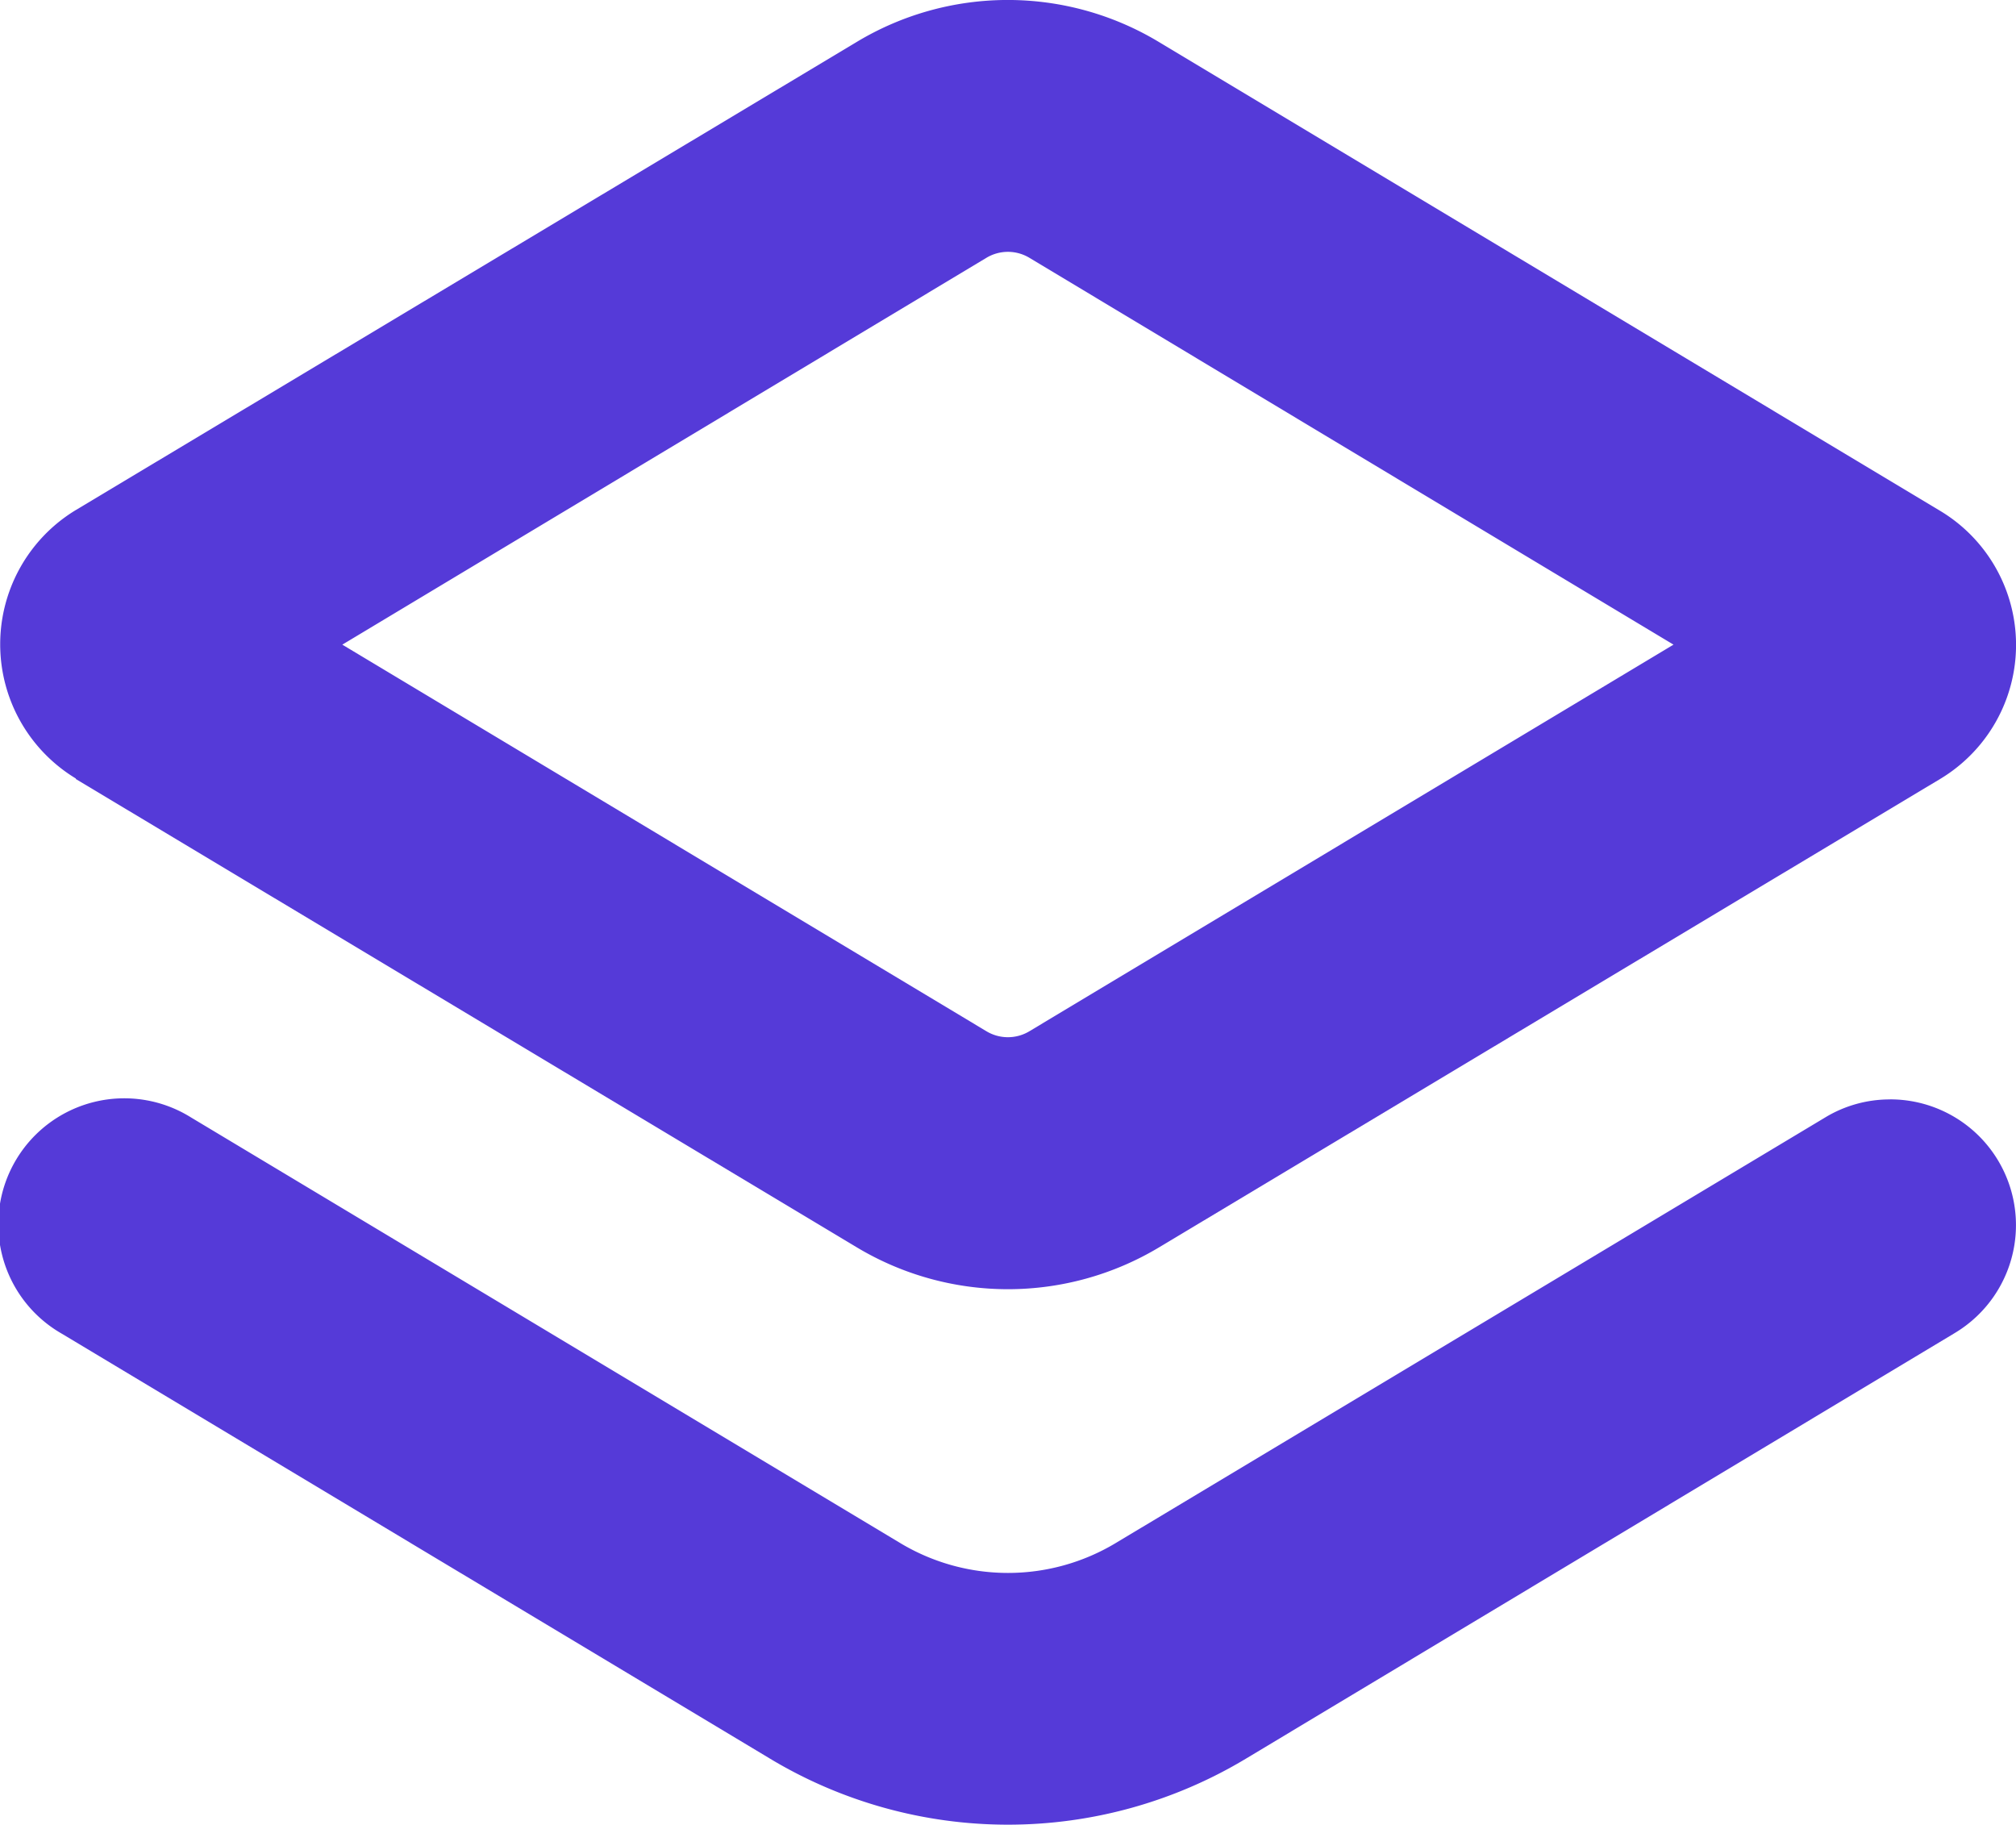
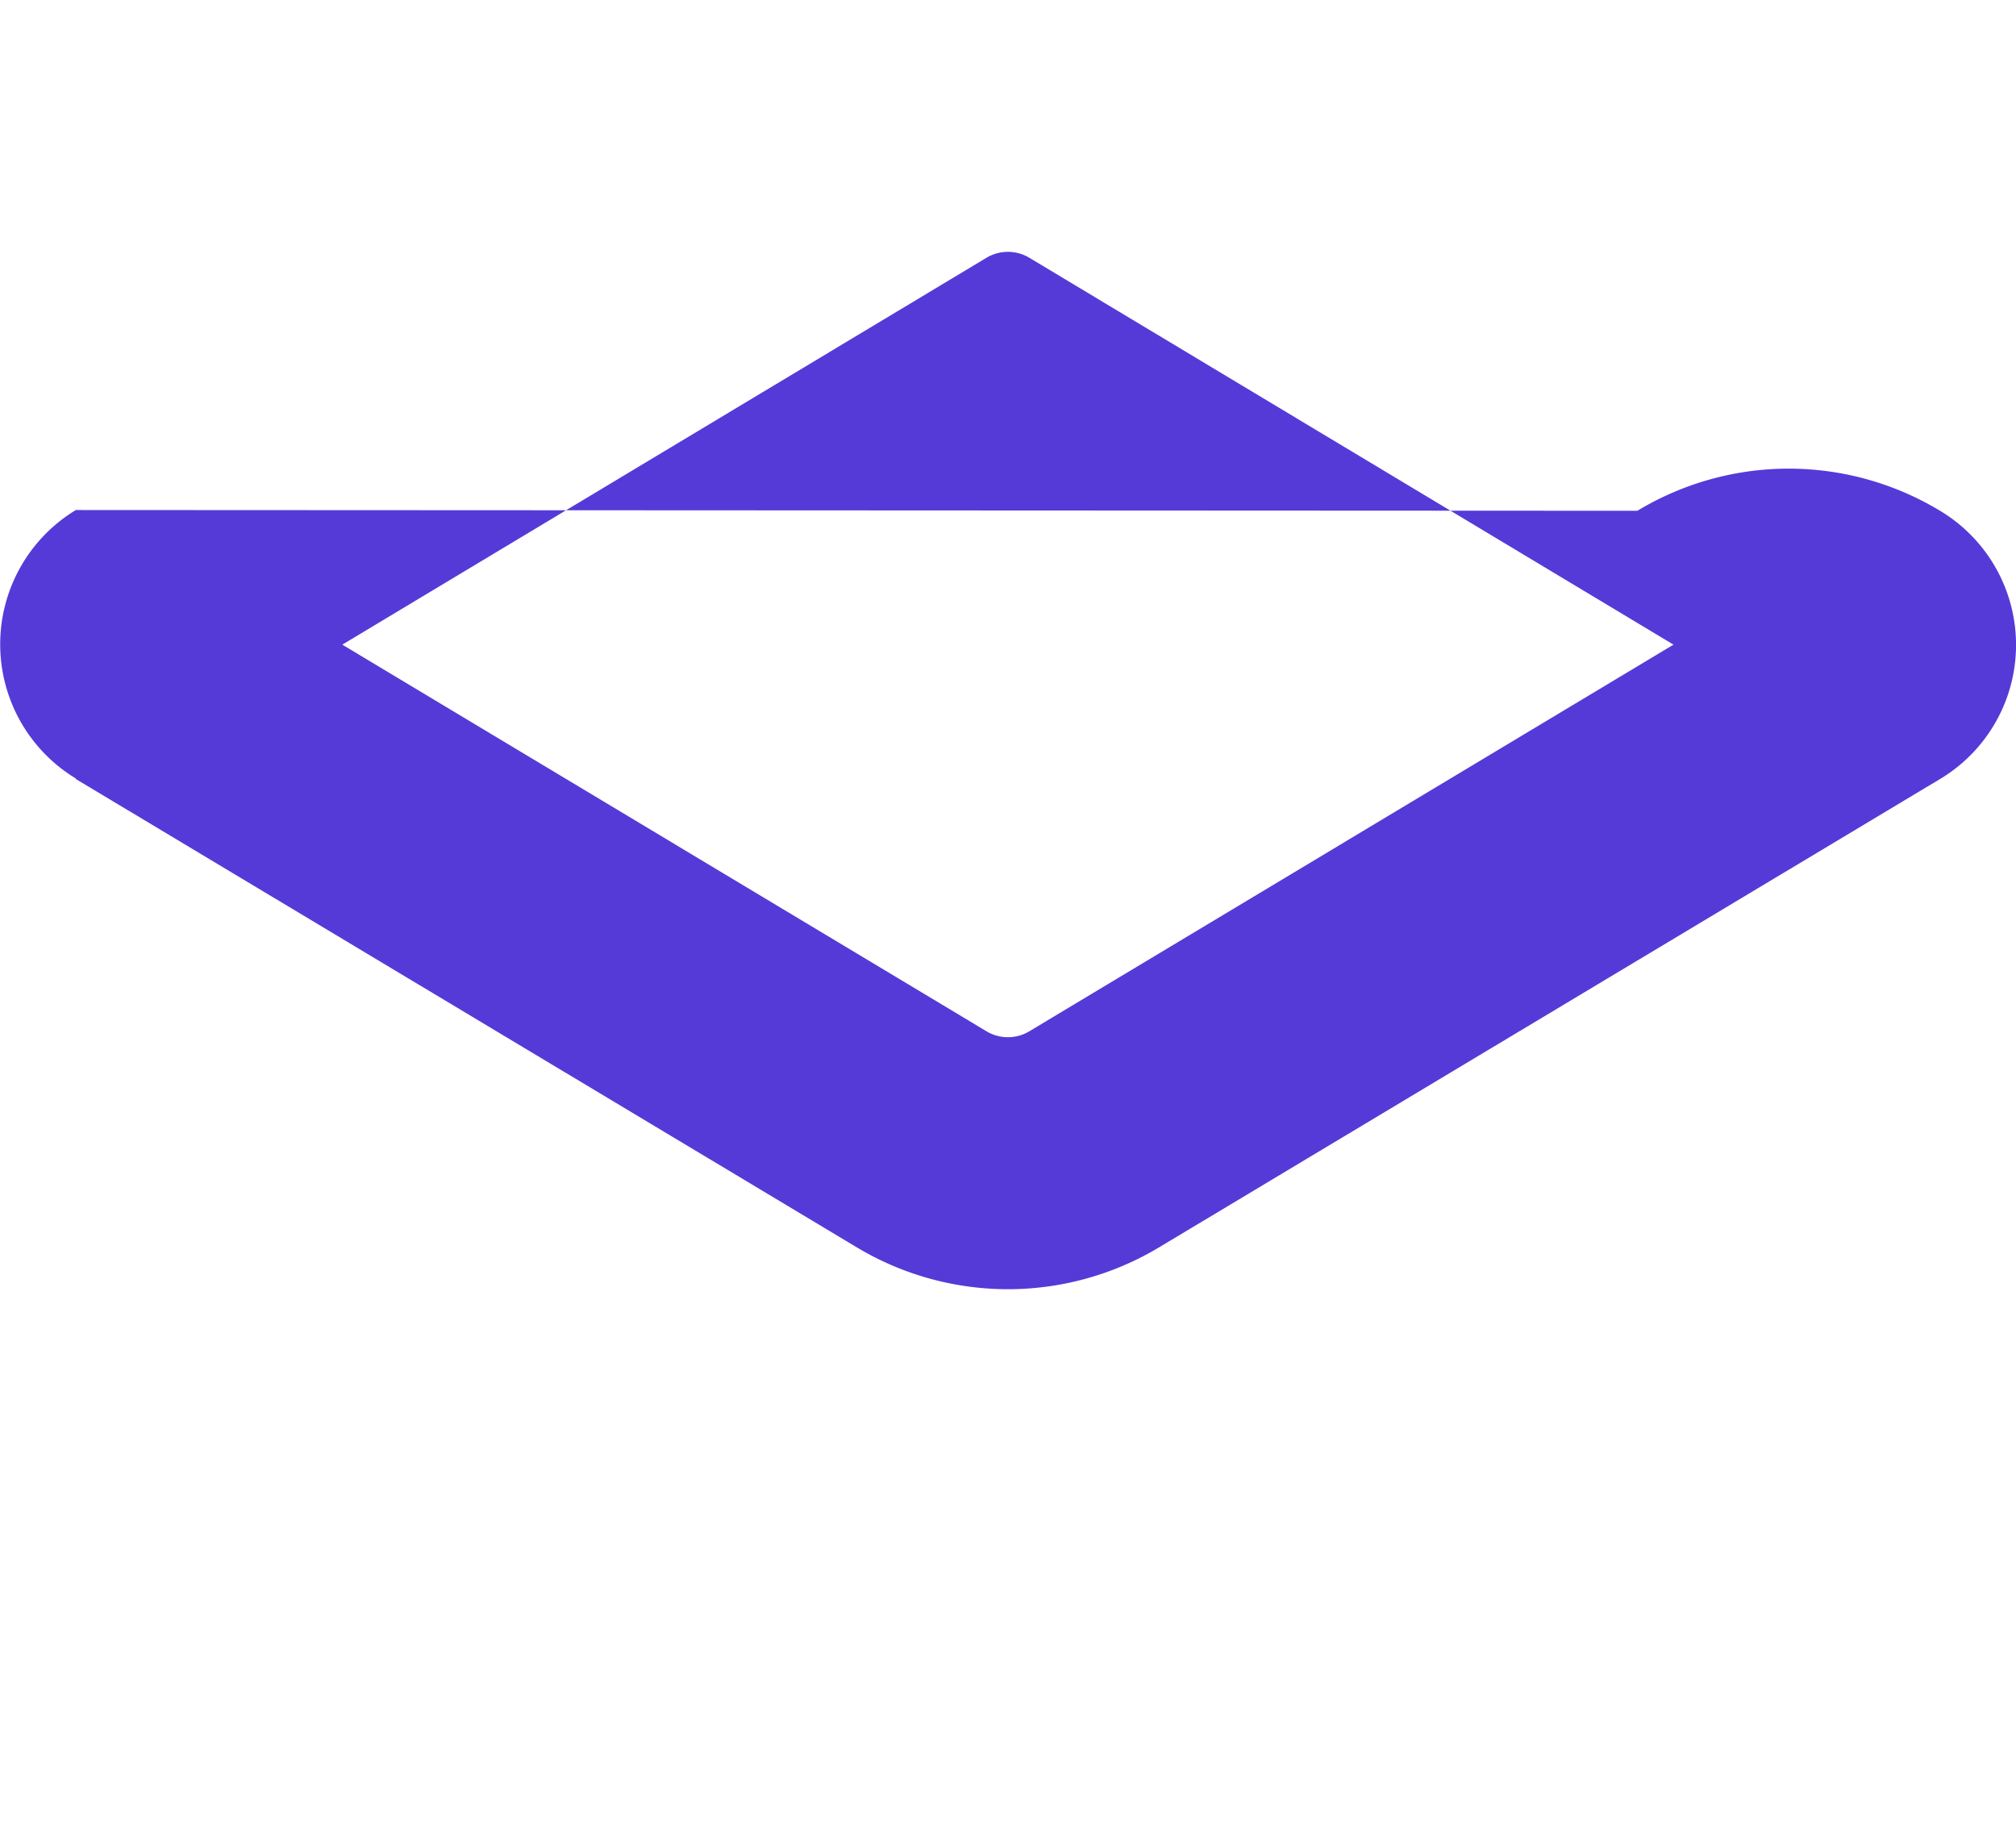
<svg xmlns="http://www.w3.org/2000/svg" width="35" height="31.677" viewBox="0 0 35 31.677">
  <g id="APP-icon" transform="translate(-190.87 -19.418)">
-     <path id="Tracé_148" data-name="Tracé 148" d="M22.694,14.006v.009l13.555,8.128a5.1,5.1,0,0,0,5.254,0l13.555-8.128a2.714,2.714,0,0,0,0-4.657L41.5,1.222a5.083,5.083,0,0,0-5.254,0L22.694,9.345a2.724,2.724,0,0,0,0,4.661M38.5,4.968a.724.724,0,0,1,.751,0l11.18,6.714-11.18,6.71a.724.724,0,0,1-.751,0l-11.18-6.71Z" transform="translate(169.493 18.927)" fill="#553ad8" />
-     <path id="Tracé_149" data-name="Tracé 149" d="M54.188,4.312a2.16,2.16,0,0,0-1.124.312L40.749,12.011a3.632,3.632,0,0,1-3.749,0L24.69,4.624a2.187,2.187,0,1,0-2.252,3.749l12.31,7.386a8.018,8.018,0,0,0,8.253,0l5.361-3.219,6.949-4.172a2.183,2.183,0,0,0-1.124-4.057" transform="translate(169.495 34.192)" fill="#553ad8" />
+     <path id="Tracé_148" data-name="Tracé 148" d="M22.694,14.006v.009l13.555,8.128a5.1,5.1,0,0,0,5.254,0l13.555-8.128a2.714,2.714,0,0,0,0-4.657a5.083,5.083,0,0,0-5.254,0L22.694,9.345a2.724,2.724,0,0,0,0,4.661M38.5,4.968a.724.724,0,0,1,.751,0l11.18,6.714-11.18,6.71a.724.724,0,0,1-.751,0l-11.18-6.71Z" transform="translate(169.493 18.927)" fill="#553ad8" />
  </g>
</svg>